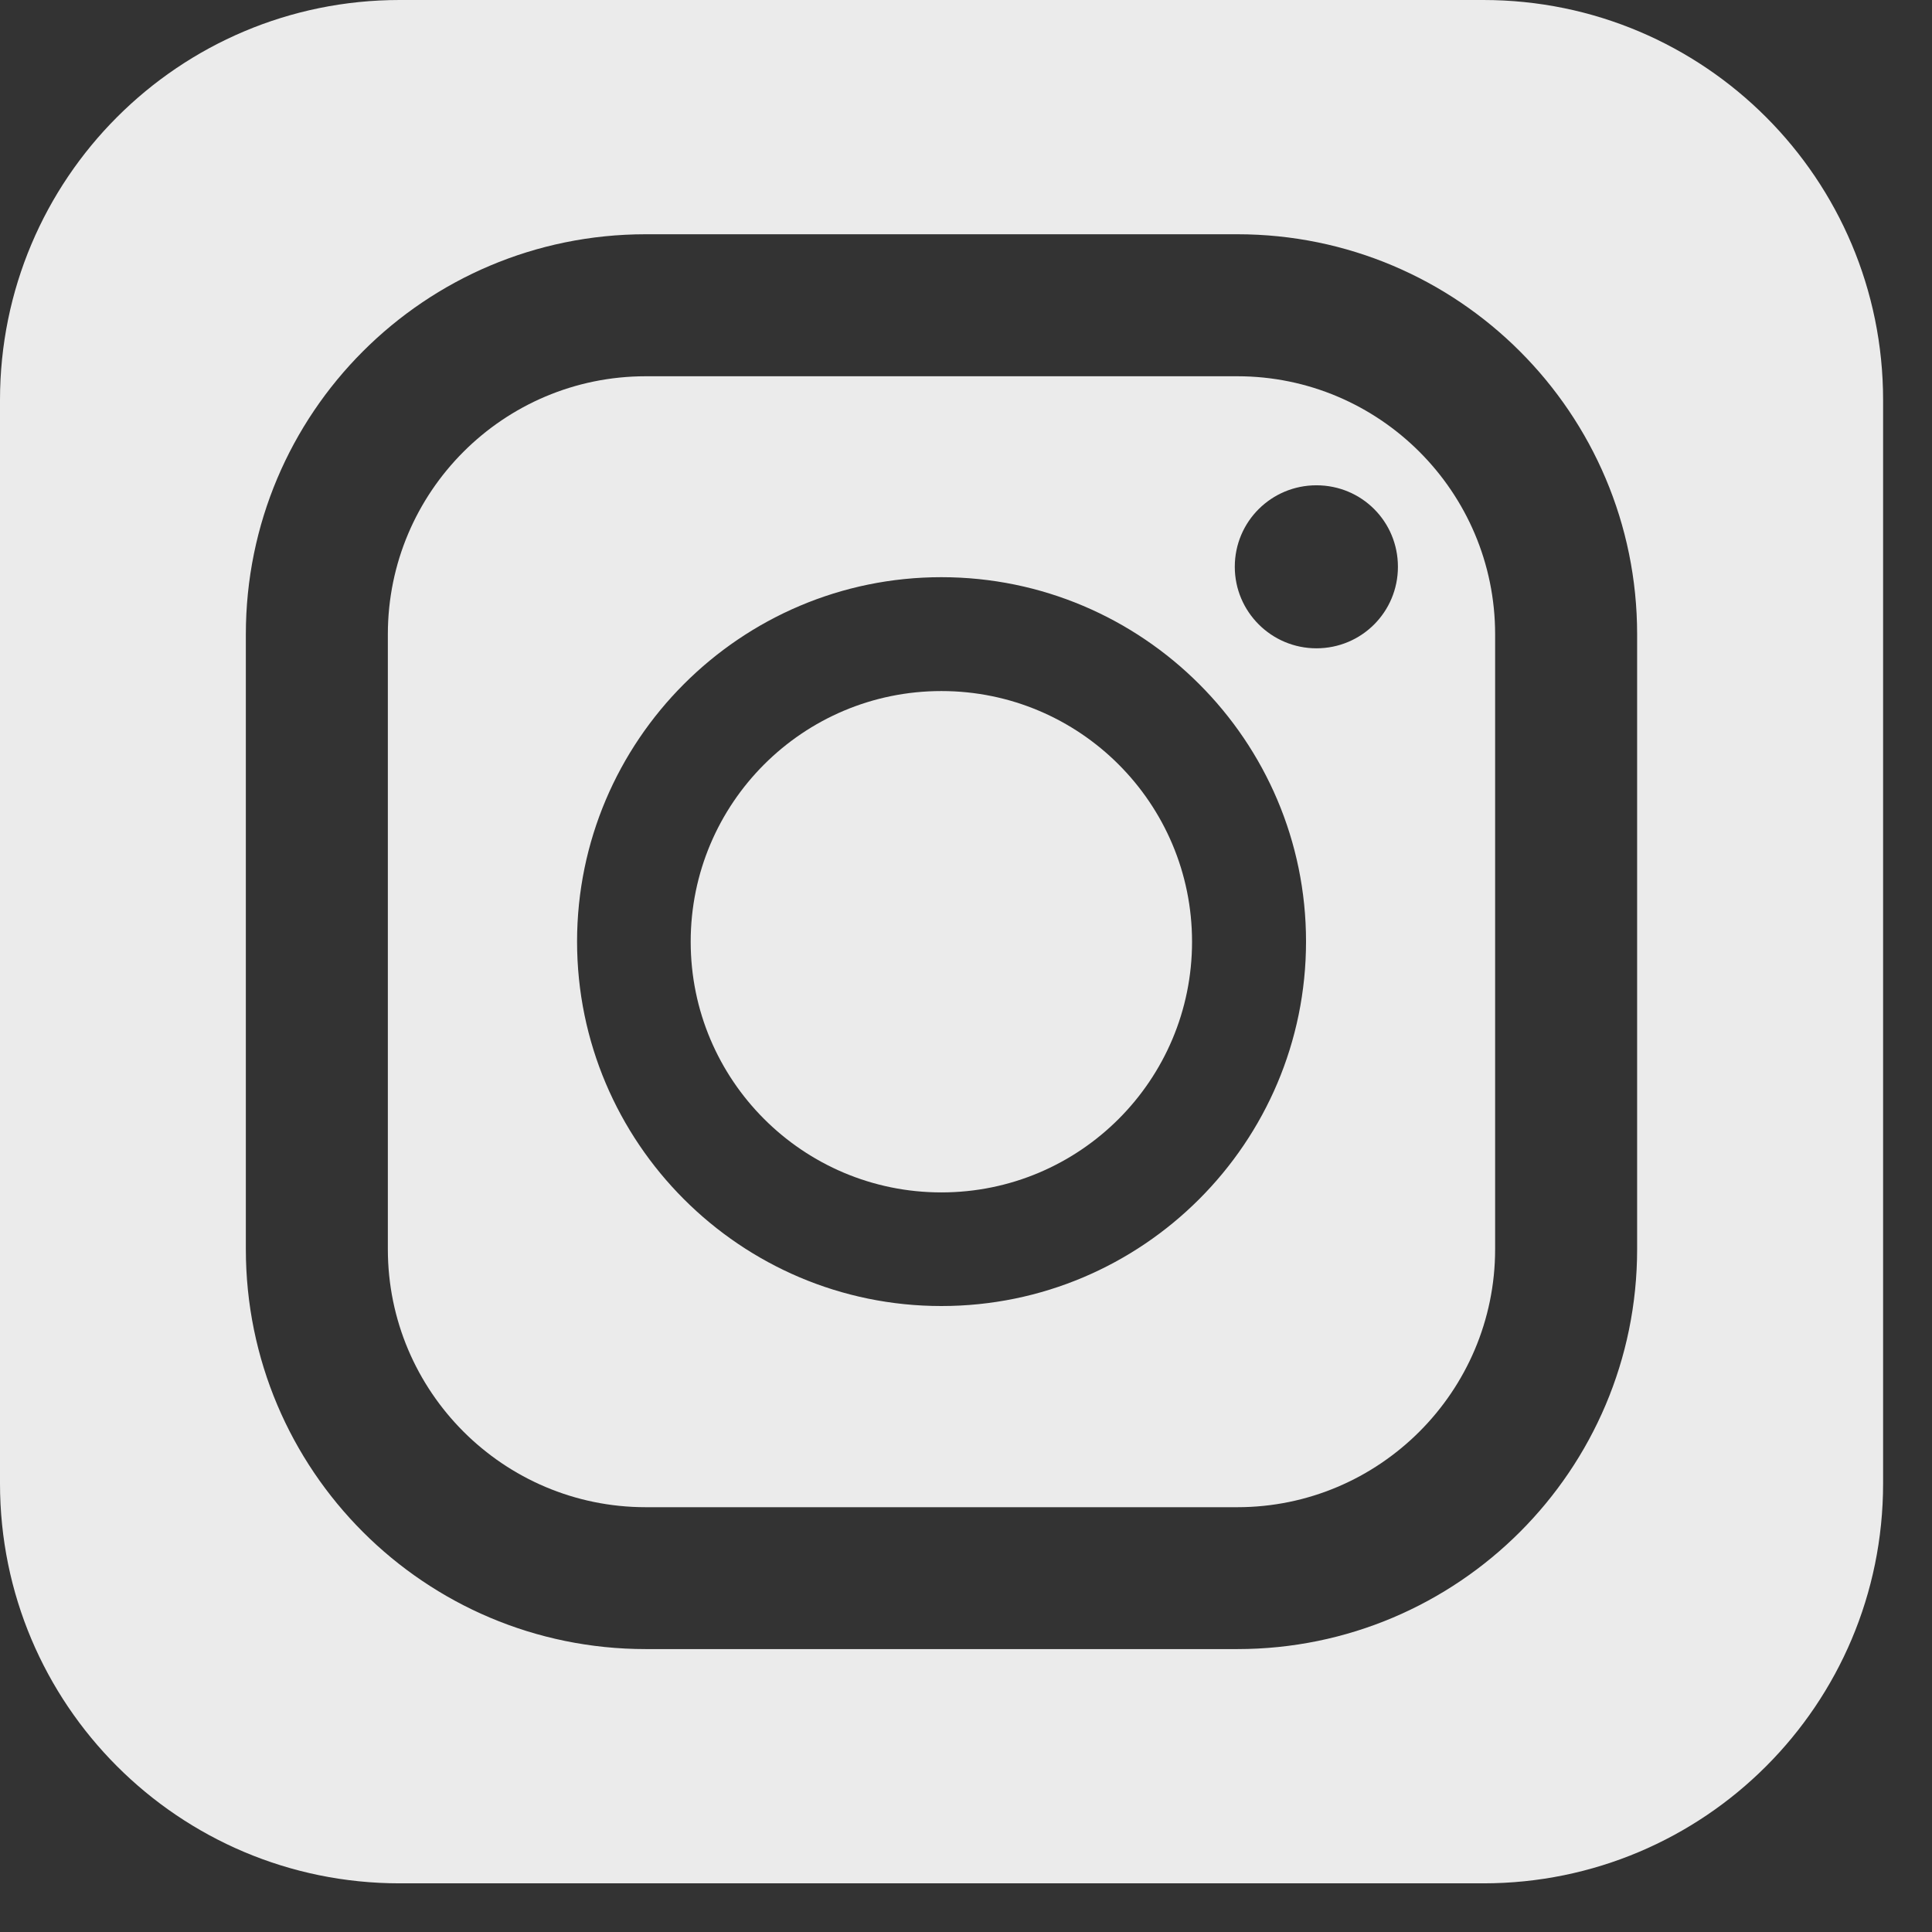
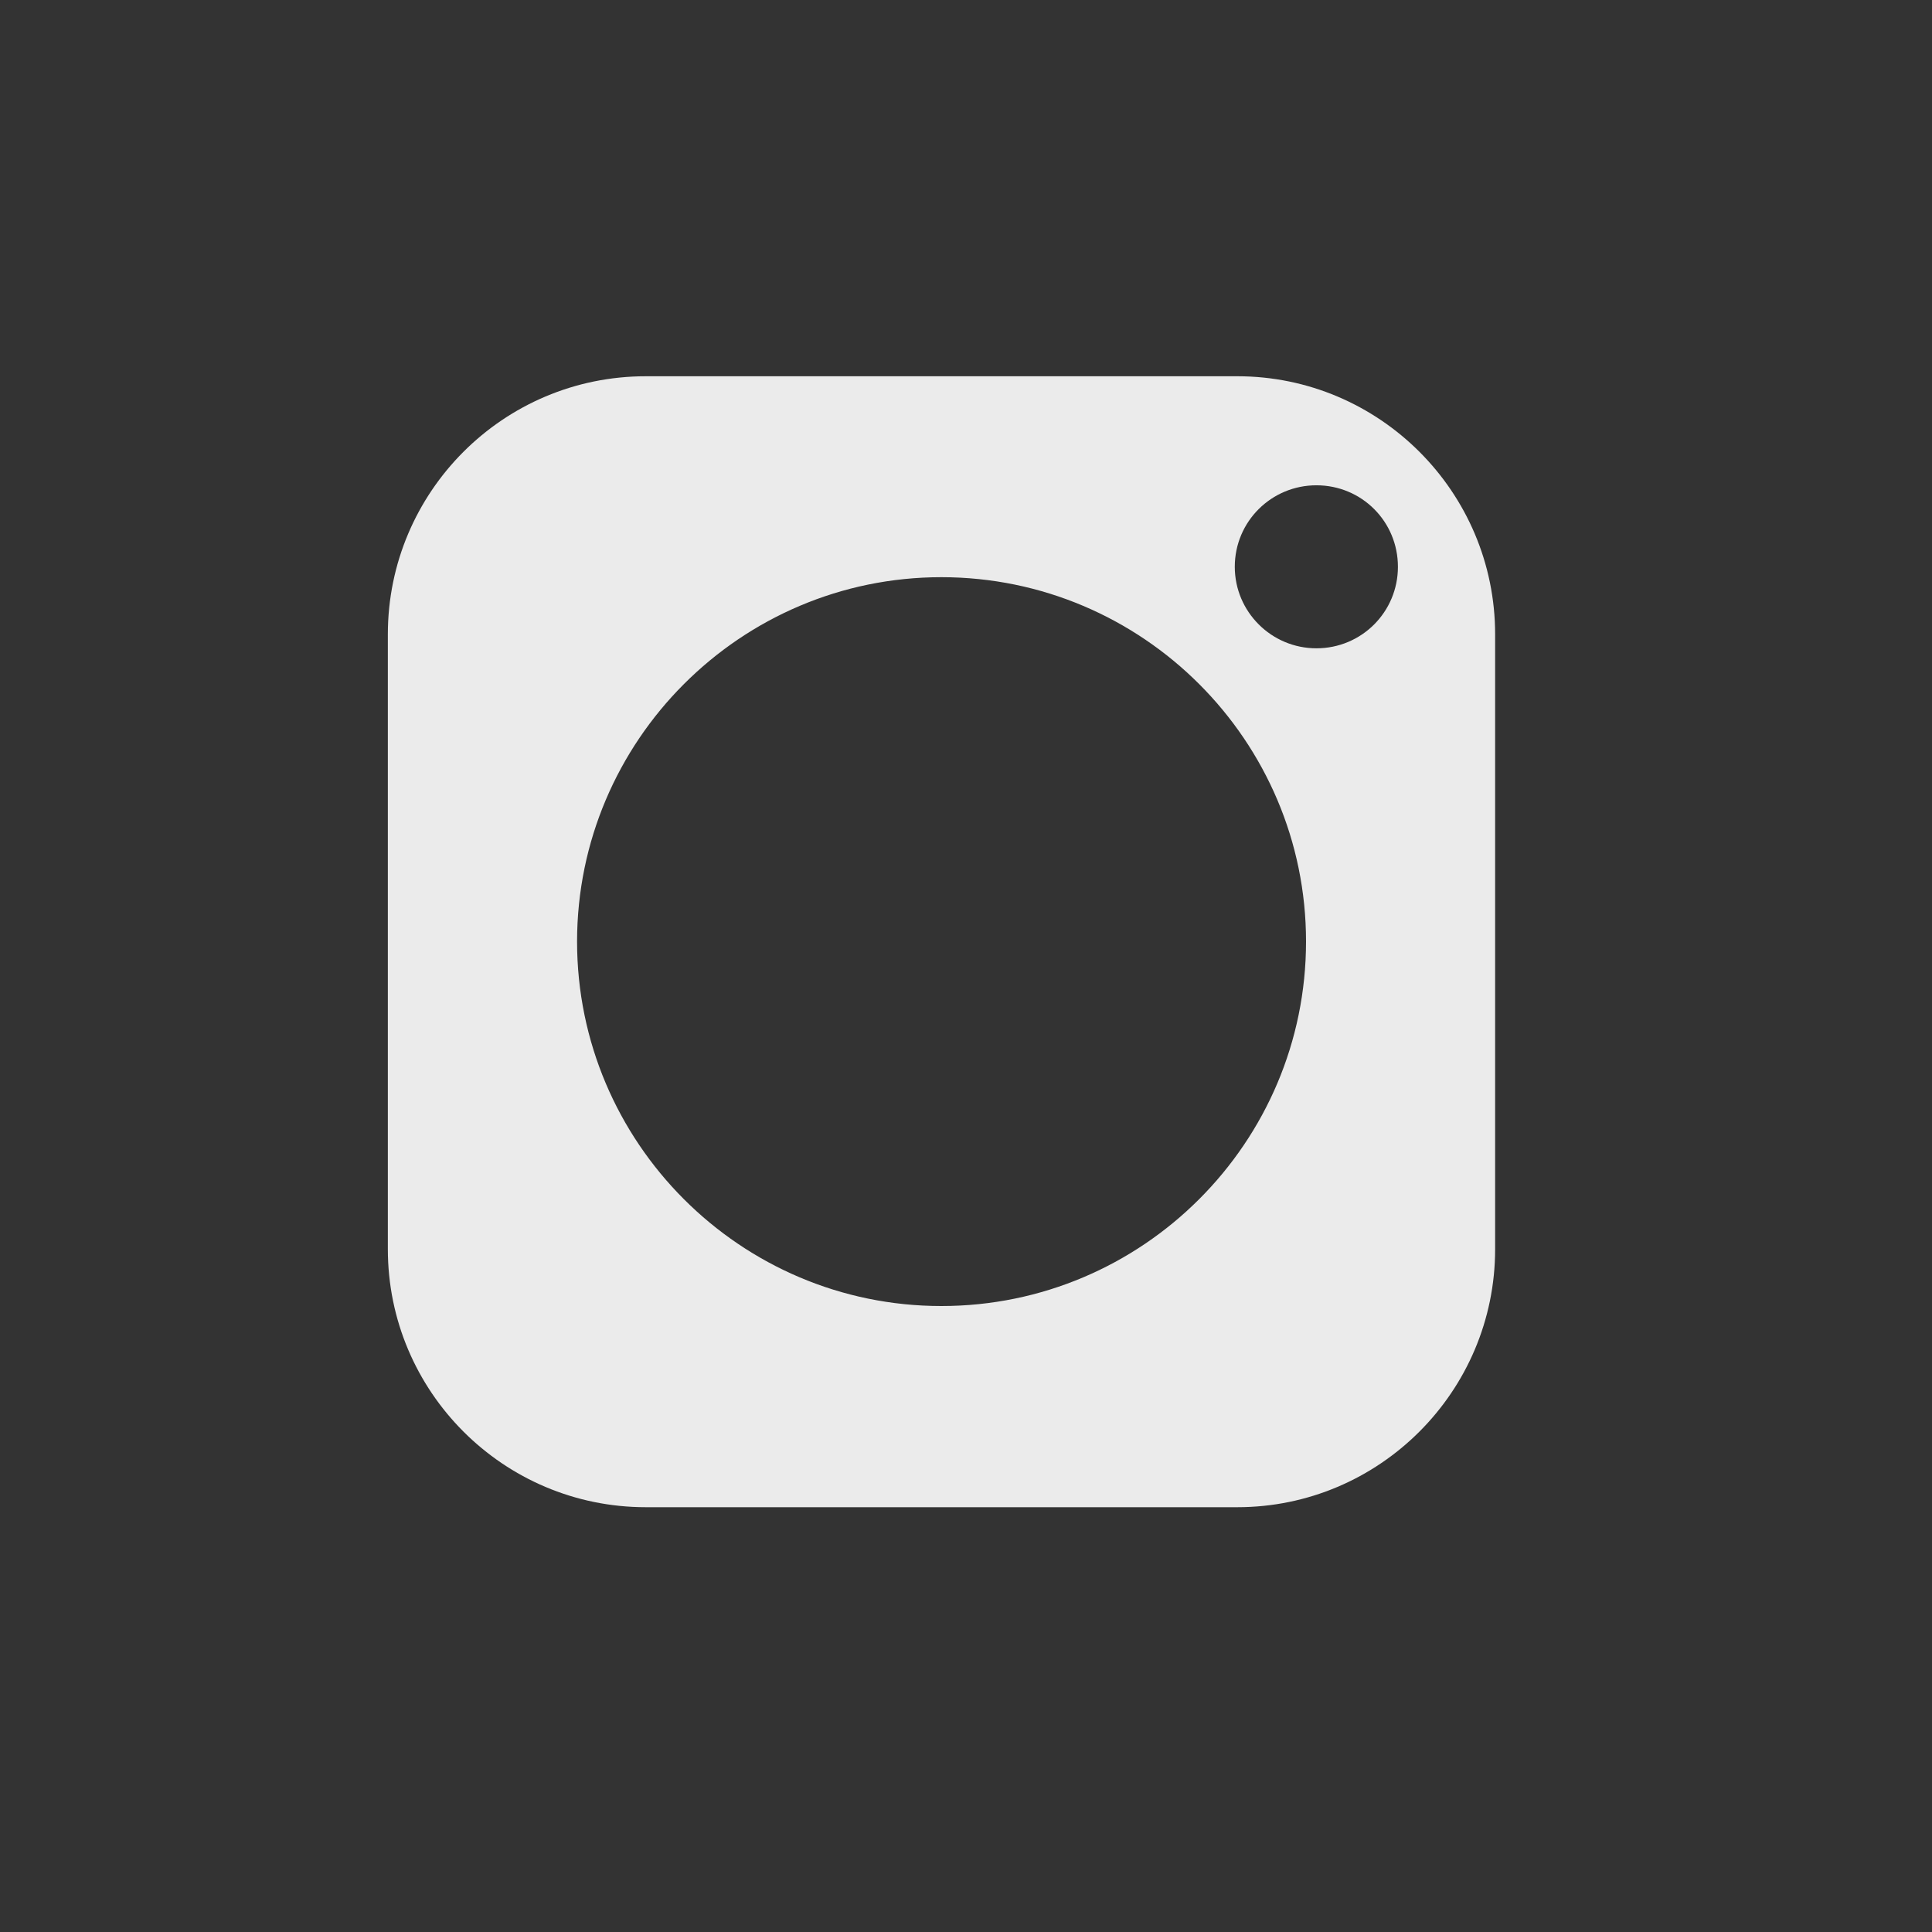
<svg xmlns="http://www.w3.org/2000/svg" version="1.1" id="レイヤー_1" x="0px" y="0px" width="16px" height="16px" viewBox="0 0 16 16" enable-background="new 0 0 16 16" xml:space="preserve">
  <rect x="0" y="0" width="16" height="16" fill="#333333" stroke="none" />
  <g>
-     <path fill="#EBEBEB" d="M5.348,12.482h4.899c1.176,0,2.135-0.958,2.135-2.137V5.253c0-1.18-0.959-2.137-2.135-2.137H5.348   c-1.179,0-2.136,0.957-2.136,2.137v5.092C3.212,11.524,4.169,12.482,5.348,12.482z M10.902,4.019c0.375,0,0.675,0.3,0.675,0.675   c0,0.373-0.3,0.675-0.675,0.675c-0.373,0-0.676-0.303-0.676-0.675C10.226,4.318,10.53,4.019,10.902,4.019z M7.796,4.78   c1.666,0,3.02,1.354,3.02,3.017c0,1.666-1.354,3.019-3.02,3.019c-1.664,0-3.017-1.354-3.017-3.019   C4.78,6.134,6.133,4.78,7.796,4.78z" />
-     <circle fill="#EBEBEB" cx="7.796" cy="7.799" r="2.076" />
-     <path fill="#EBEBEB" d="M12.284,0H3.31C1.481,0,0,1.482,0,3.313v8.973c0,1.829,1.481,3.311,3.31,3.311h8.974   c1.83,0,3.311-1.481,3.311-3.311V3.313C15.595,1.482,14.114,0,12.284,0z M2.036,5.253c0-1.831,1.481-3.313,3.312-3.313h4.899   c1.827,0,3.311,1.482,3.311,3.313v5.092c0,1.829-1.484,3.312-3.311,3.312H5.348c-1.831,0-3.312-1.483-3.312-3.312V5.253z" />
+     <path fill="#EBEBEB" d="M5.348,12.482h4.899c1.176,0,2.135-0.958,2.135-2.137V5.253c0-1.18-0.959-2.137-2.135-2.137H5.348   c-1.179,0-2.136,0.957-2.136,2.137v5.092C3.212,11.524,4.169,12.482,5.348,12.482z M10.902,4.019c0.375,0,0.675,0.3,0.675,0.675   c0,0.373-0.3,0.675-0.675,0.675c-0.373,0-0.676-0.303-0.676-0.675C10.226,4.318,10.53,4.019,10.902,4.019z M7.796,4.78   c1.666,0,3.02,1.354,3.02,3.017c0,1.666-1.354,3.019-3.02,3.019c-1.664,0-3.017-1.354-3.017-3.019   C4.78,6.134,6.133,4.78,7.796,4.78" />
  </g>
</svg>